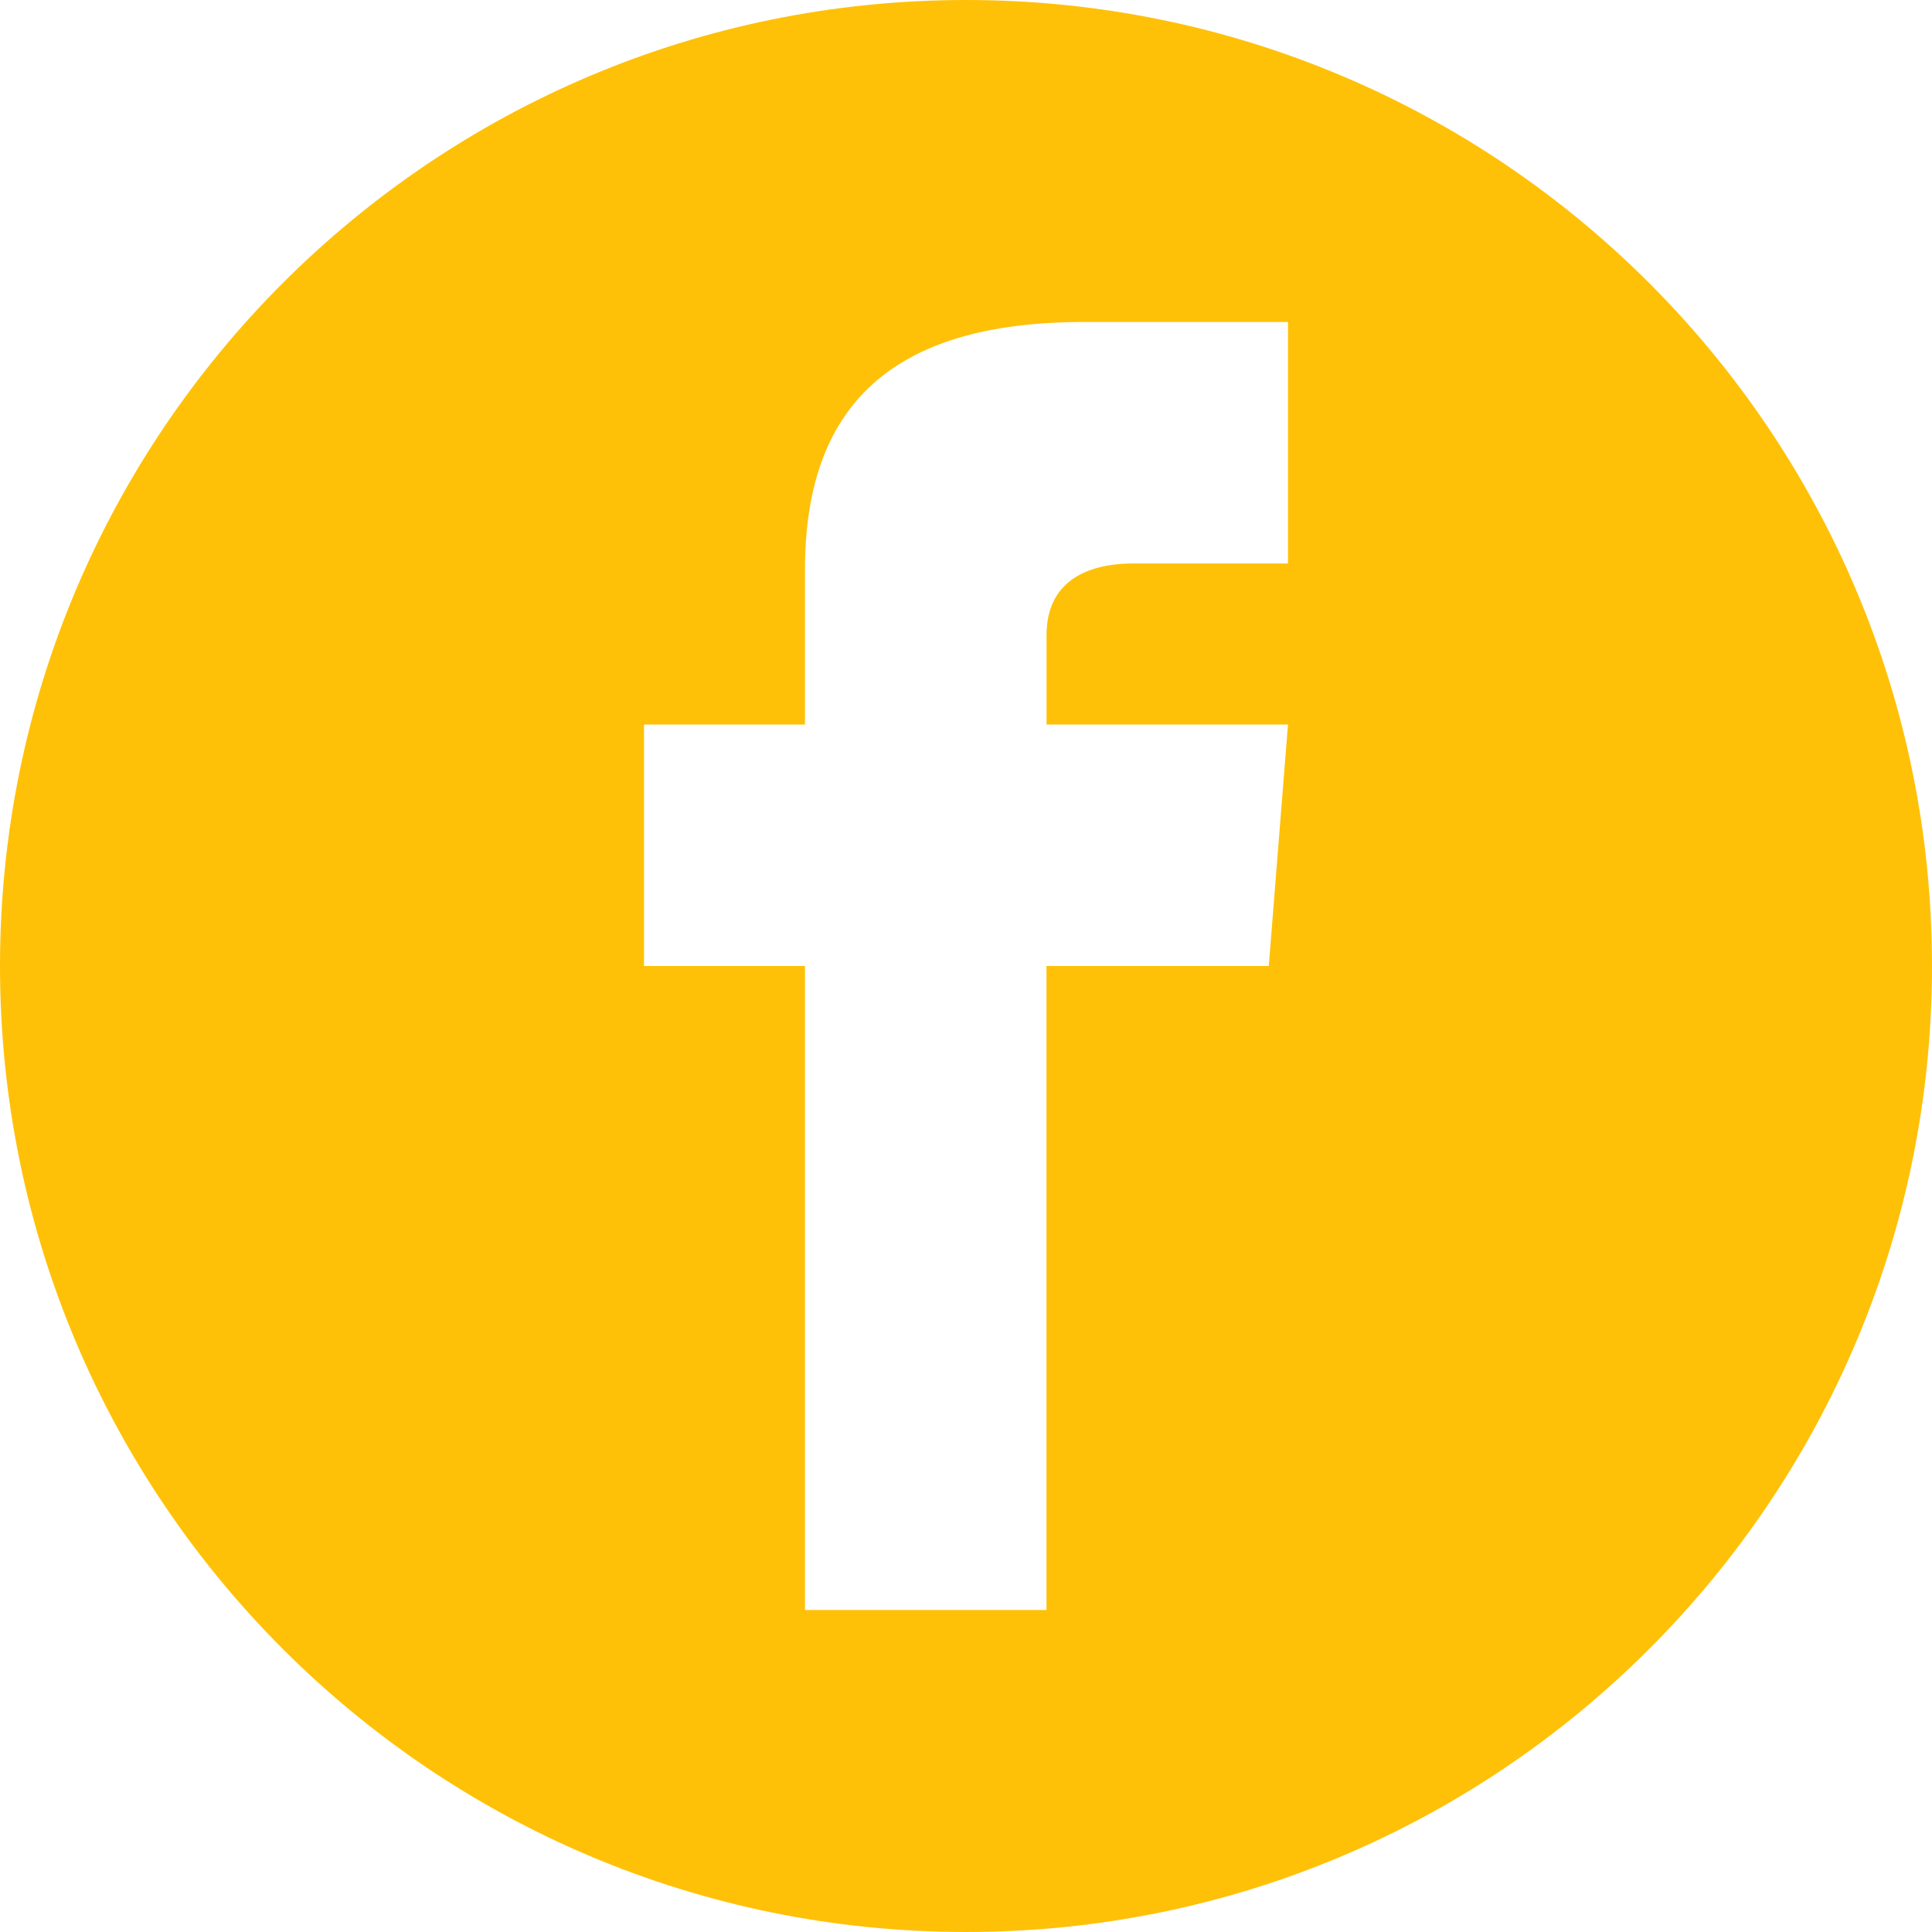
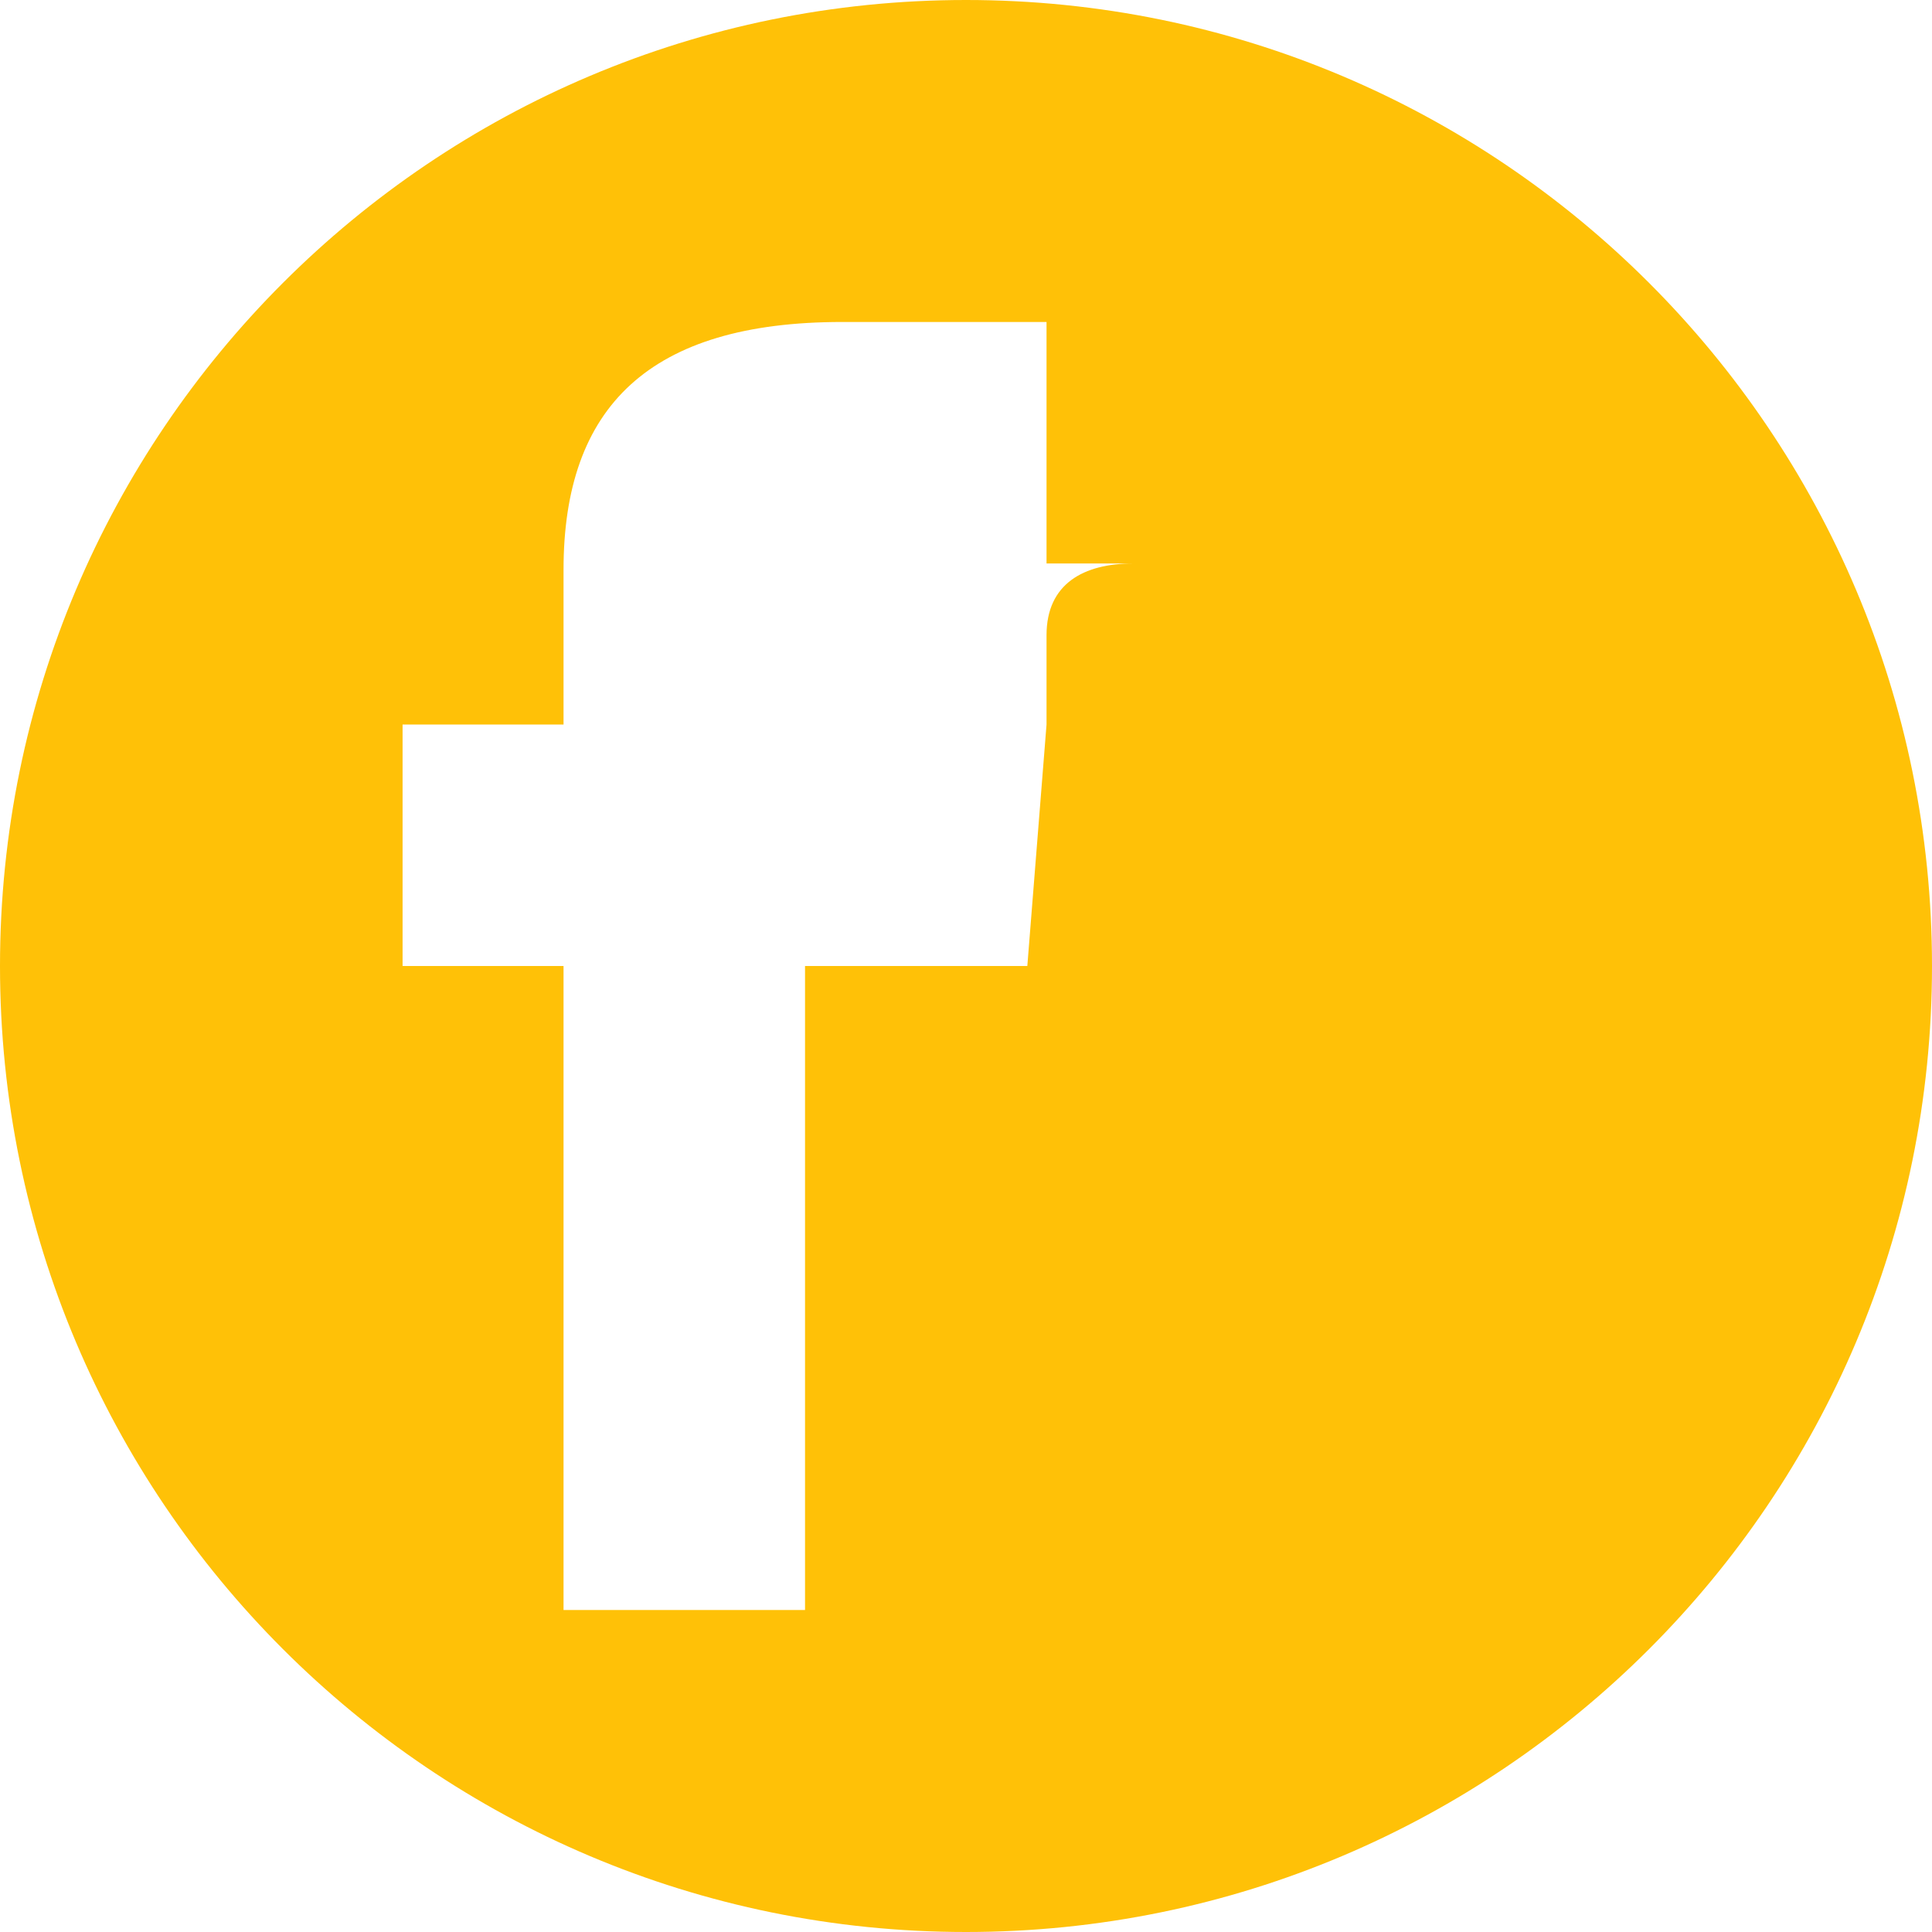
<svg xmlns="http://www.w3.org/2000/svg" width="35" height="35" viewBox="0 0 35 35">
  <title>facebook</title>
-   <path d="M0 17.5C0 27.165 7.833 35 17.5 35 27.165 35 35 27.167 35 17.5 35 7.835 27.167 0 17.5 0 7.835 0 0 7.833 0 17.5zm20.529-7.292c-.898 0-1.57.368-1.57 1.297v1.62h4.374l-.348 4.375h-4.027v11.667h-4.375V17.5h-2.916v-4.375h2.916v-2.804c0-2.95 1.552-4.488 5.048-4.488h3.702v4.375H20.53z" fill="#FFC107" fill-rule="evenodd" />
+   <path d="M0 17.5C0 27.165 7.833 35 17.5 35 27.165 35 35 27.167 35 17.5 35 7.835 27.167 0 17.5 0 7.835 0 0 7.833 0 17.5zm20.529-7.292c-.898 0-1.57.368-1.57 1.297v1.62l-.348 4.375h-4.027v11.667h-4.375V17.5h-2.916v-4.375h2.916v-2.804c0-2.95 1.552-4.488 5.048-4.488h3.702v4.375H20.53z" fill="#FFC107" fill-rule="evenodd" />
</svg>